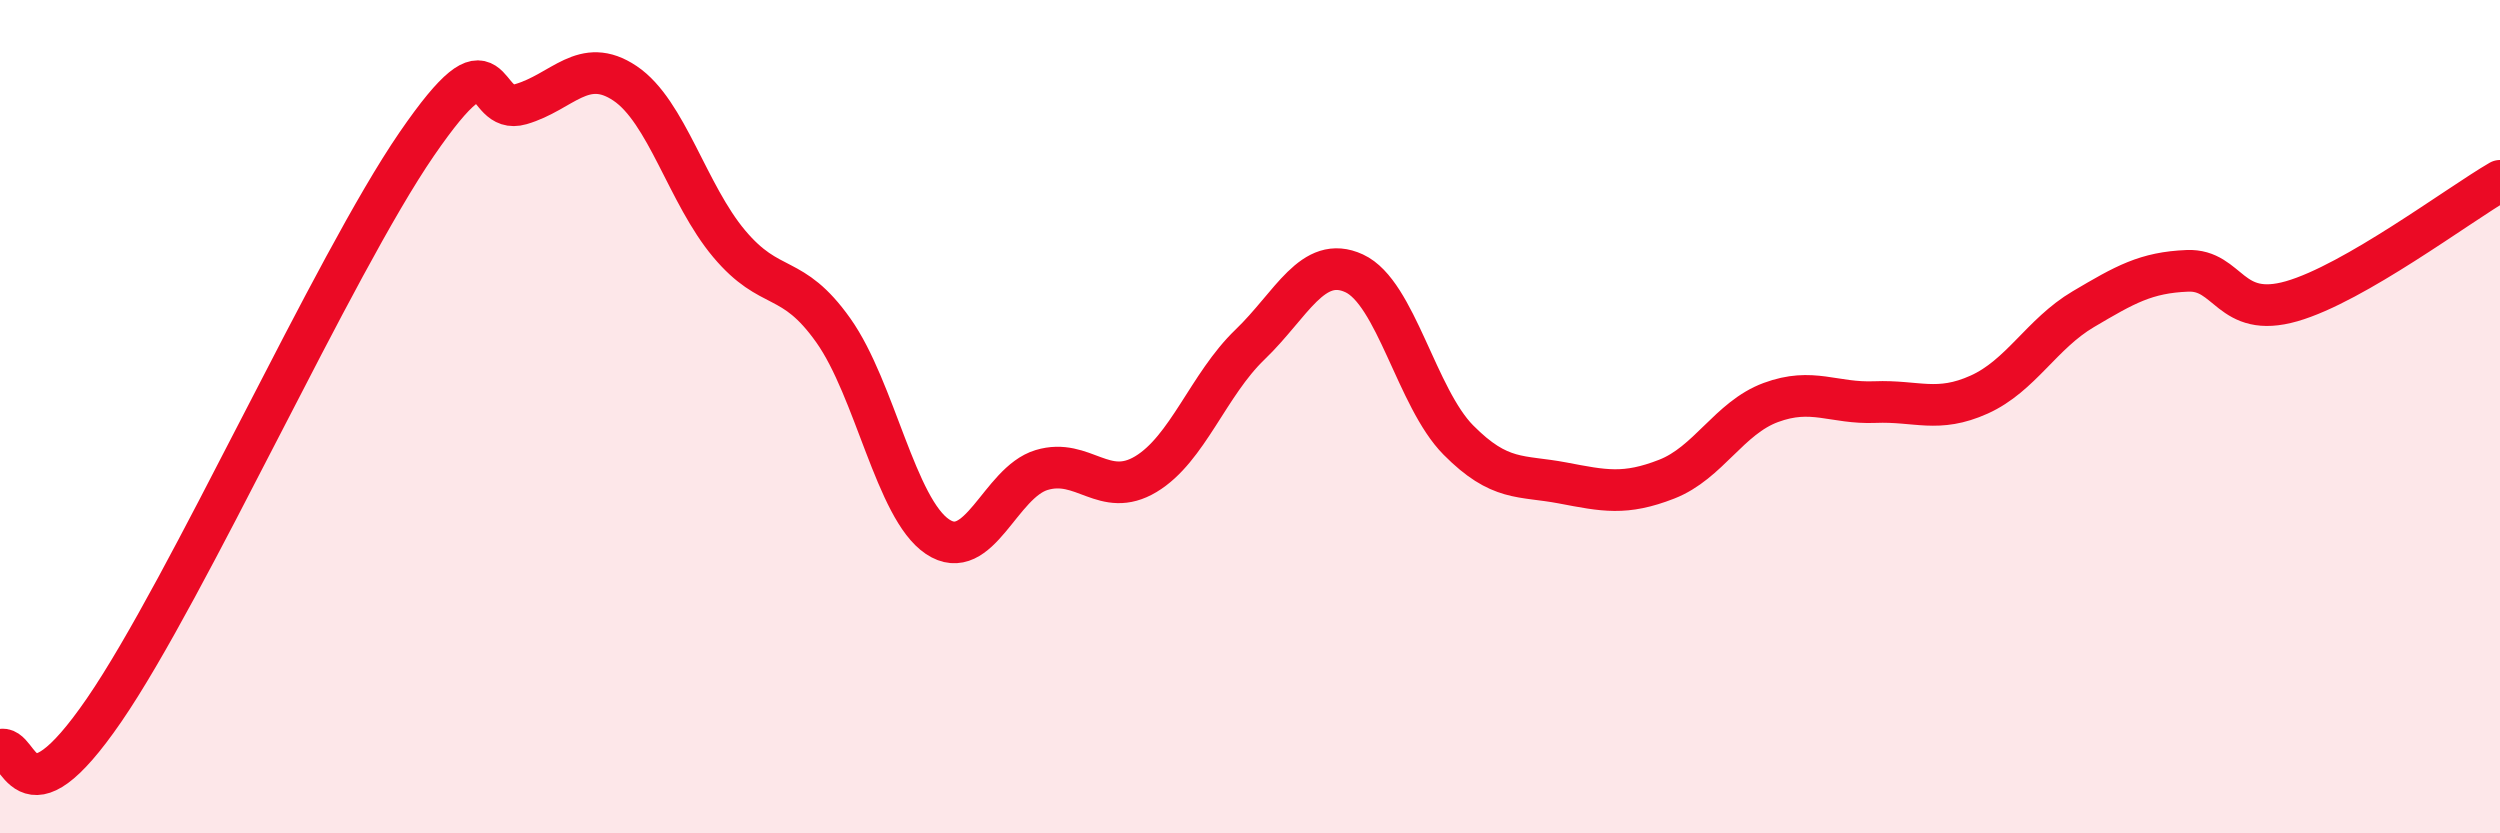
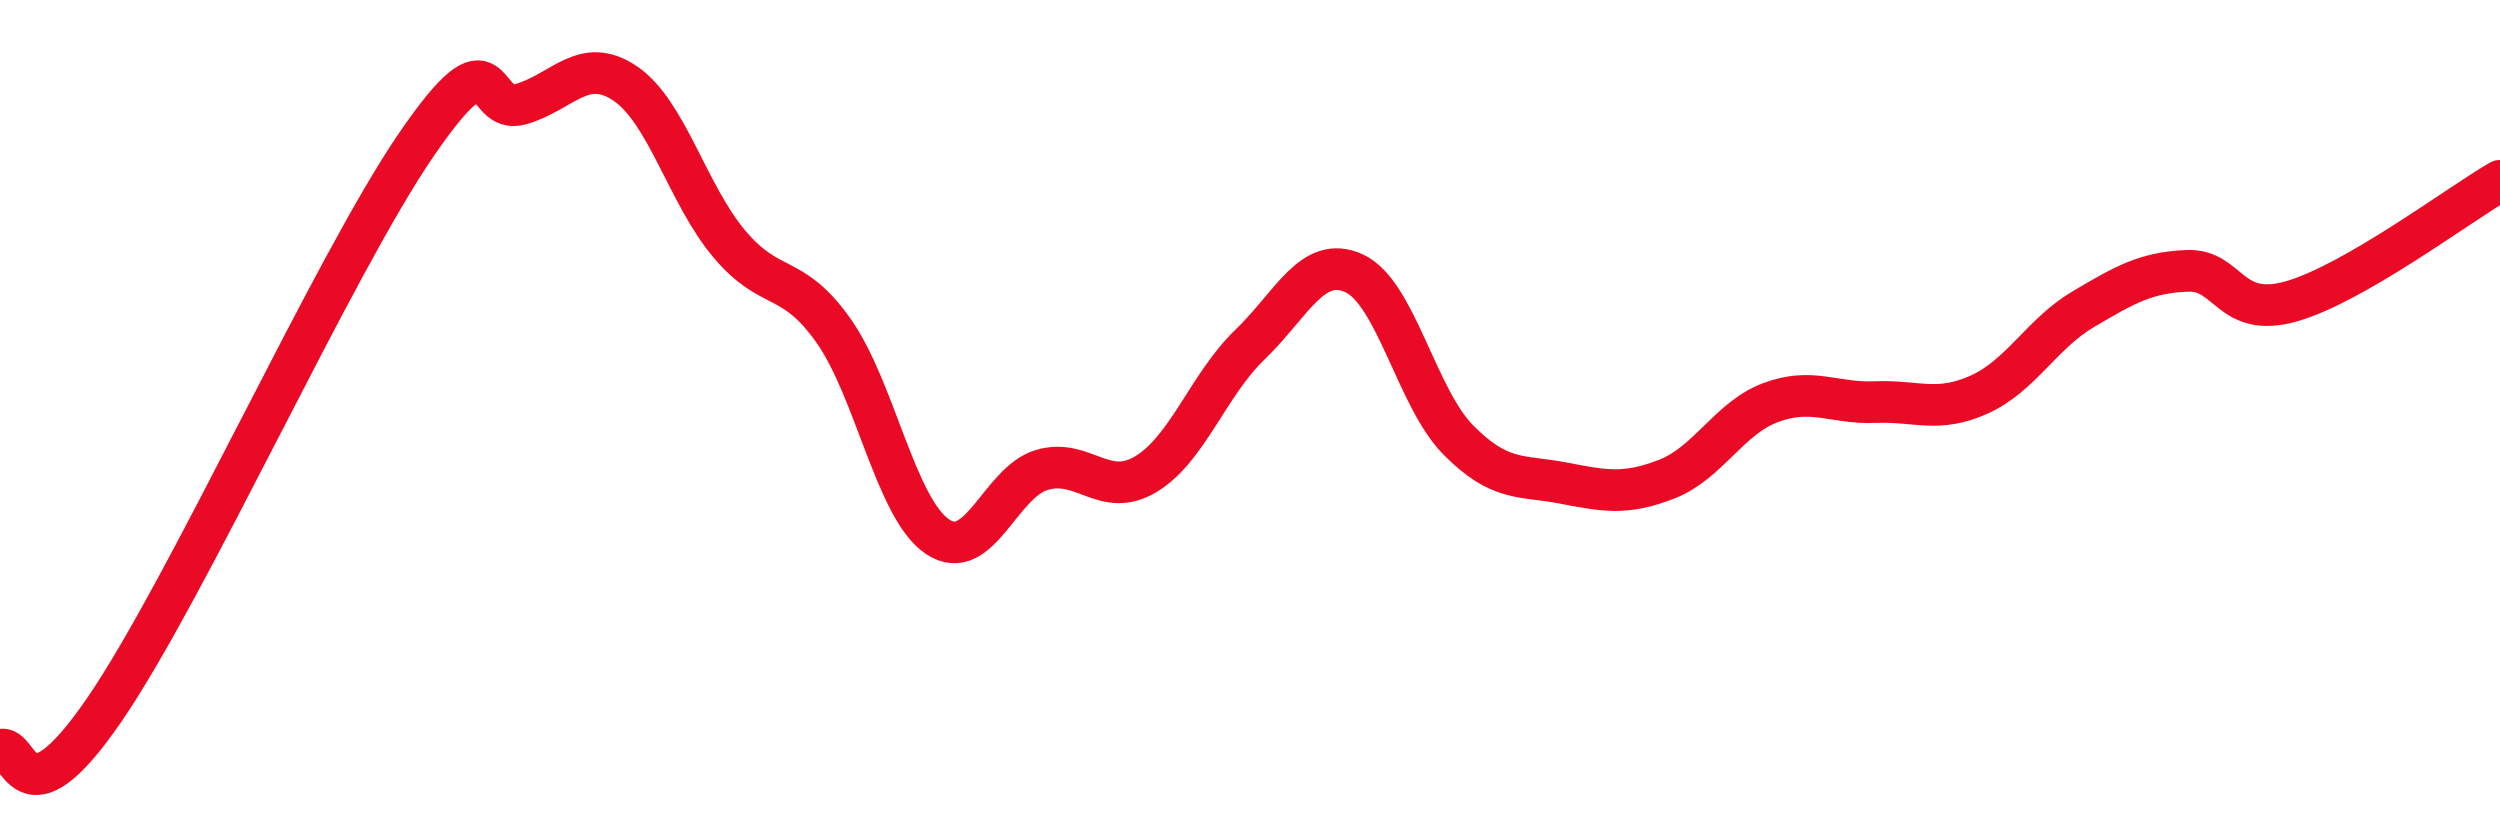
<svg xmlns="http://www.w3.org/2000/svg" width="60" height="20" viewBox="0 0 60 20">
-   <path d="M 0,18 C 0.5,17.81 0.5,19.95 2.5,17.04 C 4.5,14.13 8,6.37 10,3.46 C 12,0.55 11.5,2.79 12.5,2.5 C 13.5,2.21 14,1.33 15,2 C 16,2.67 16.5,4.66 17.5,5.85 C 18.5,7.04 19,6.52 20,7.93 C 21,9.34 21.5,12.21 22.5,12.88 C 23.5,13.55 24,11.58 25,11.28 C 26,10.98 26.5,11.98 27.5,11.38 C 28.5,10.78 29,9.23 30,8.27 C 31,7.31 31.5,6.1 32.5,6.56 C 33.5,7.02 34,9.55 35,10.56 C 36,11.57 36.5,11.4 37.5,11.59 C 38.5,11.78 39,11.89 40,11.5 C 41,11.11 41.5,10.03 42.5,9.66 C 43.5,9.29 44,9.69 45,9.65 C 46,9.61 46.5,9.92 47.5,9.47 C 48.5,9.02 49,8.01 50,7.42 C 51,6.83 51.5,6.54 52.5,6.5 C 53.5,6.46 53.5,7.66 55,7.23 C 56.5,6.8 59,4.92 60,4.34L60 20L0 20Z" fill="#EB0A25" opacity="0.1" stroke-linecap="round" stroke-linejoin="round" />
  <path d="M 0,18 C 0.5,17.81 0.5,19.95 2.5,17.04 C 4.5,14.13 8,6.37 10,3.46 C 12,0.55 11.5,2.79 12.5,2.5 C 13.5,2.21 14,1.33 15,2 C 16,2.67 16.5,4.66 17.5,5.85 C 18.5,7.04 19,6.52 20,7.93 C 21,9.34 21.5,12.21 22.5,12.88 C 23.5,13.55 24,11.58 25,11.28 C 26,10.98 26.5,11.98 27.5,11.38 C 28.5,10.78 29,9.23 30,8.27 C 31,7.31 31.5,6.1 32.5,6.56 C 33.5,7.02 34,9.55 35,10.56 C 36,11.57 36.5,11.4 37.5,11.59 C 38.5,11.78 39,11.89 40,11.5 C 41,11.11 41.5,10.03 42.5,9.66 C 43.5,9.29 44,9.69 45,9.65 C 46,9.61 46.5,9.92 47.5,9.47 C 48.5,9.02 49,8.01 50,7.42 C 51,6.83 51.5,6.54 52.5,6.5 C 53.5,6.46 53.5,7.66 55,7.23 C 56.5,6.8 59,4.92 60,4.34" stroke="#EB0A25" stroke-width="1" fill="none" stroke-linecap="round" stroke-linejoin="round" />
</svg>